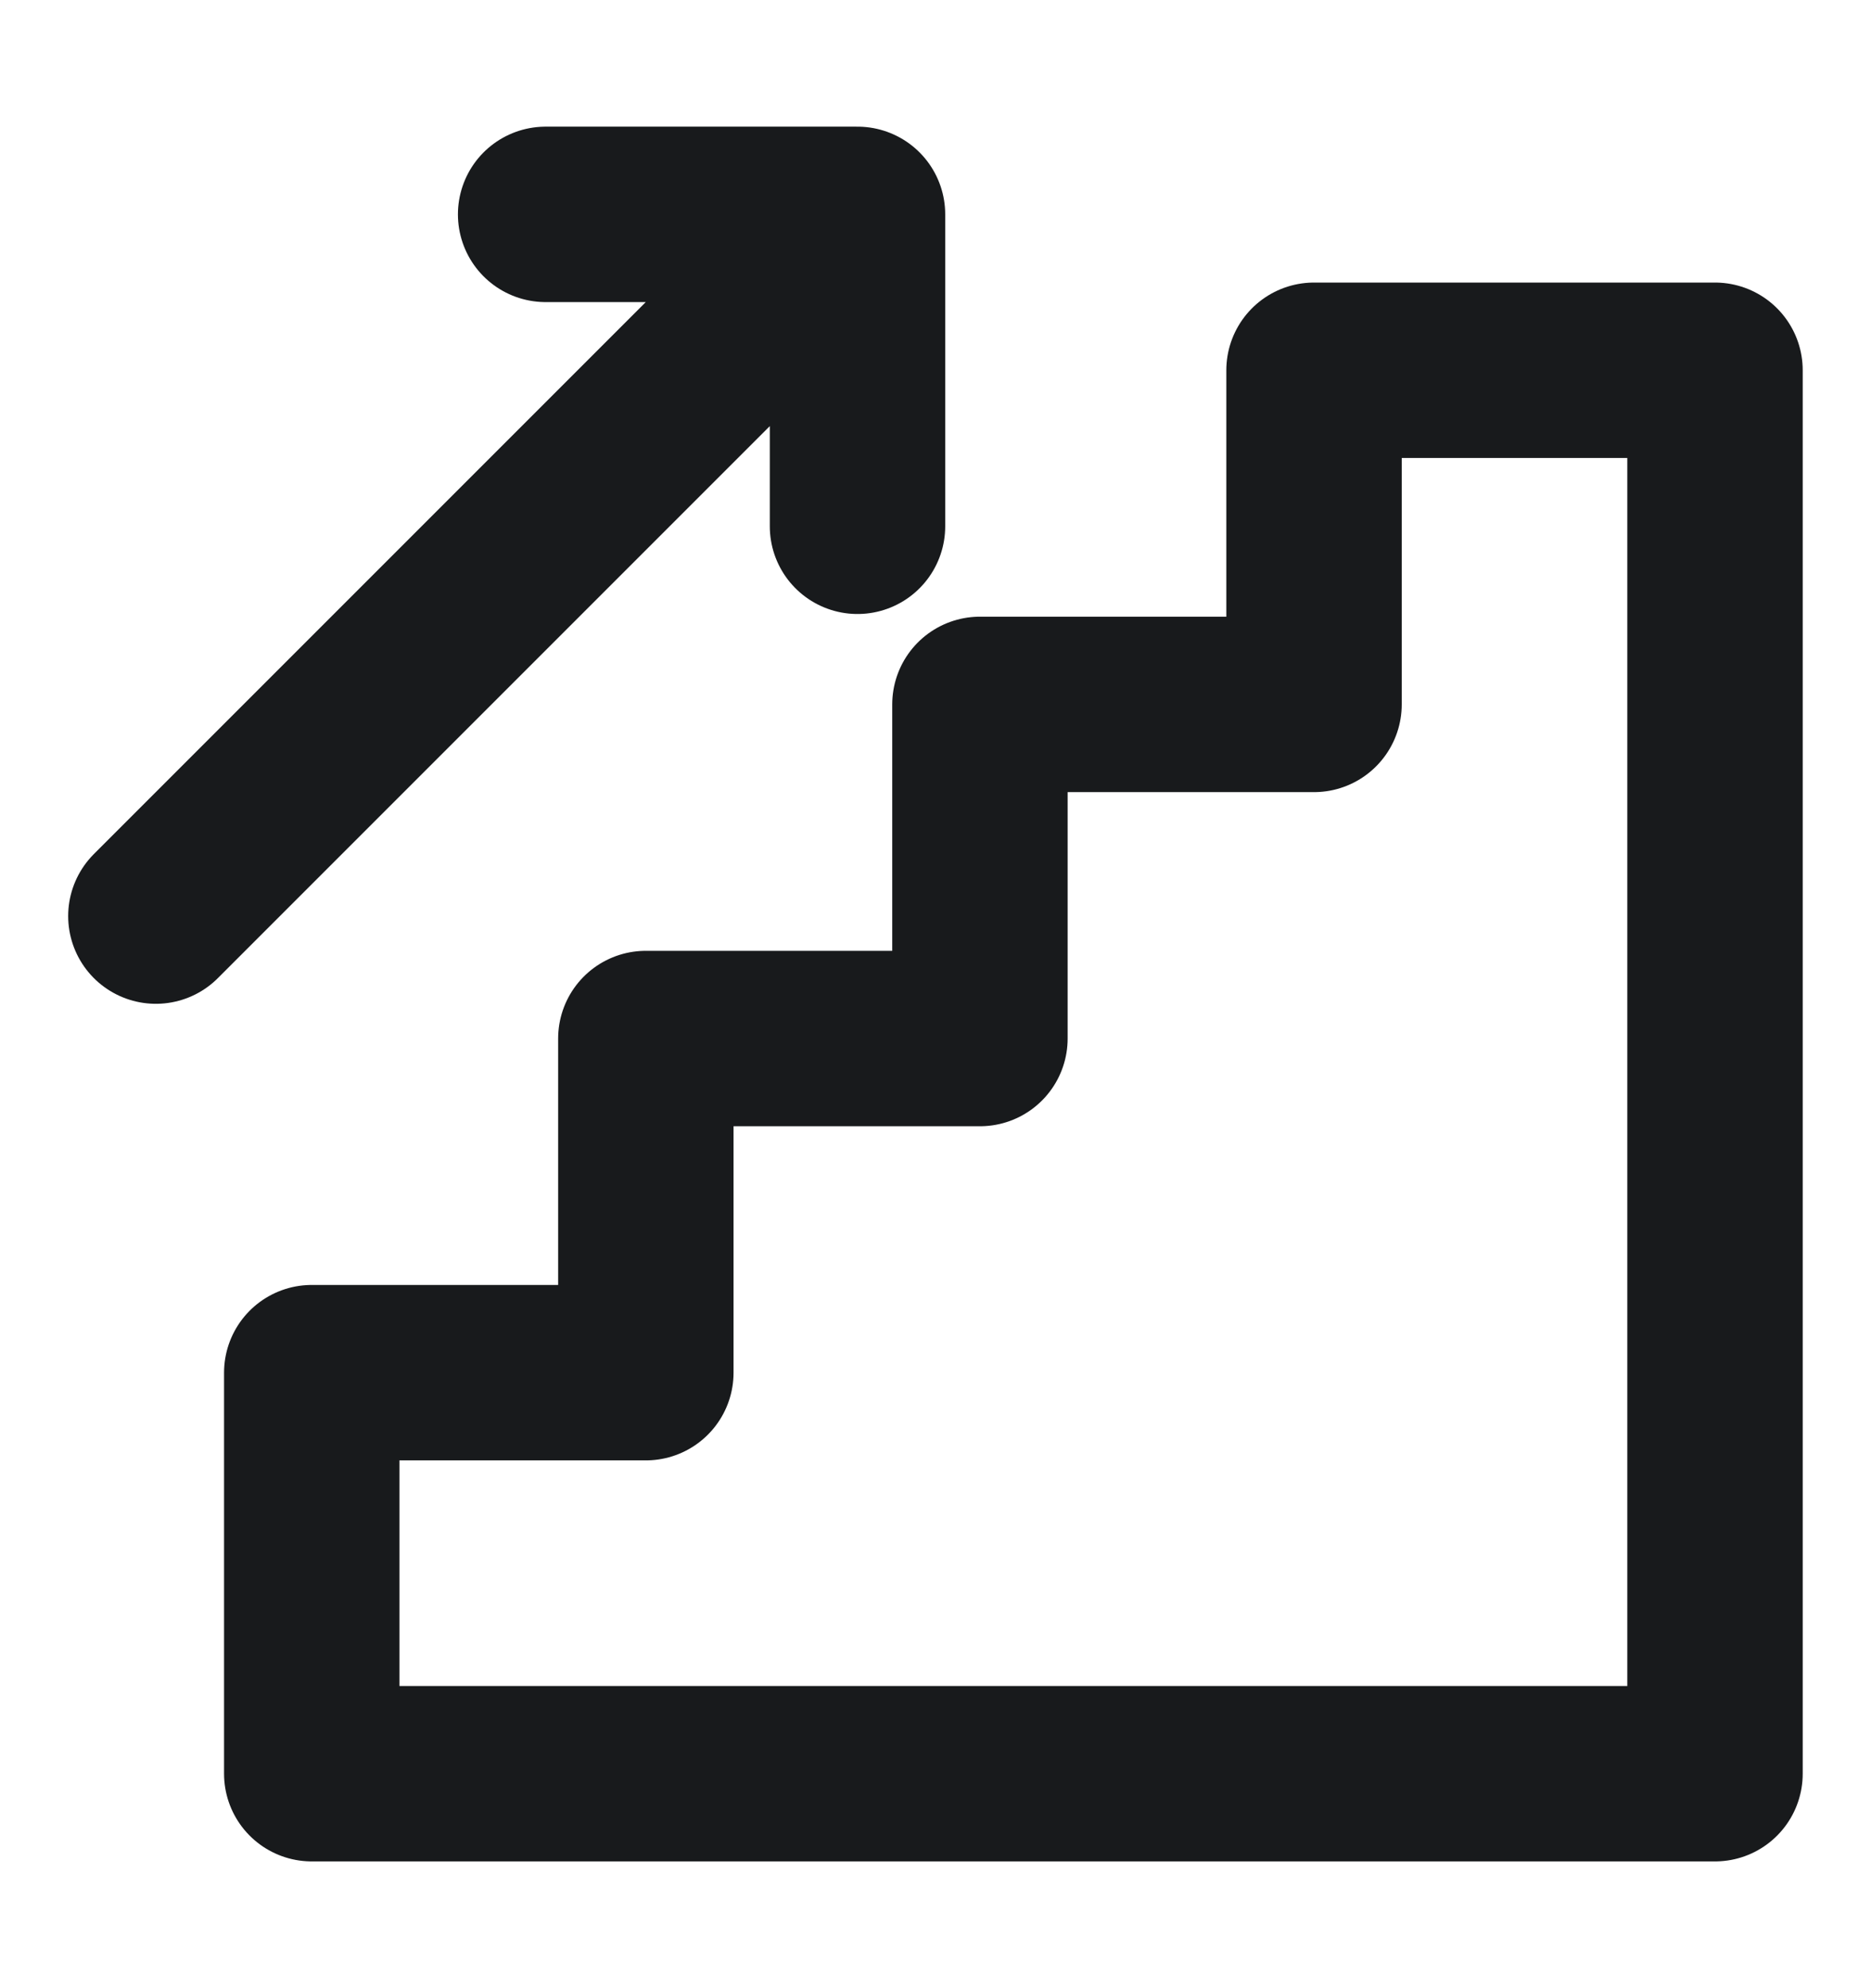
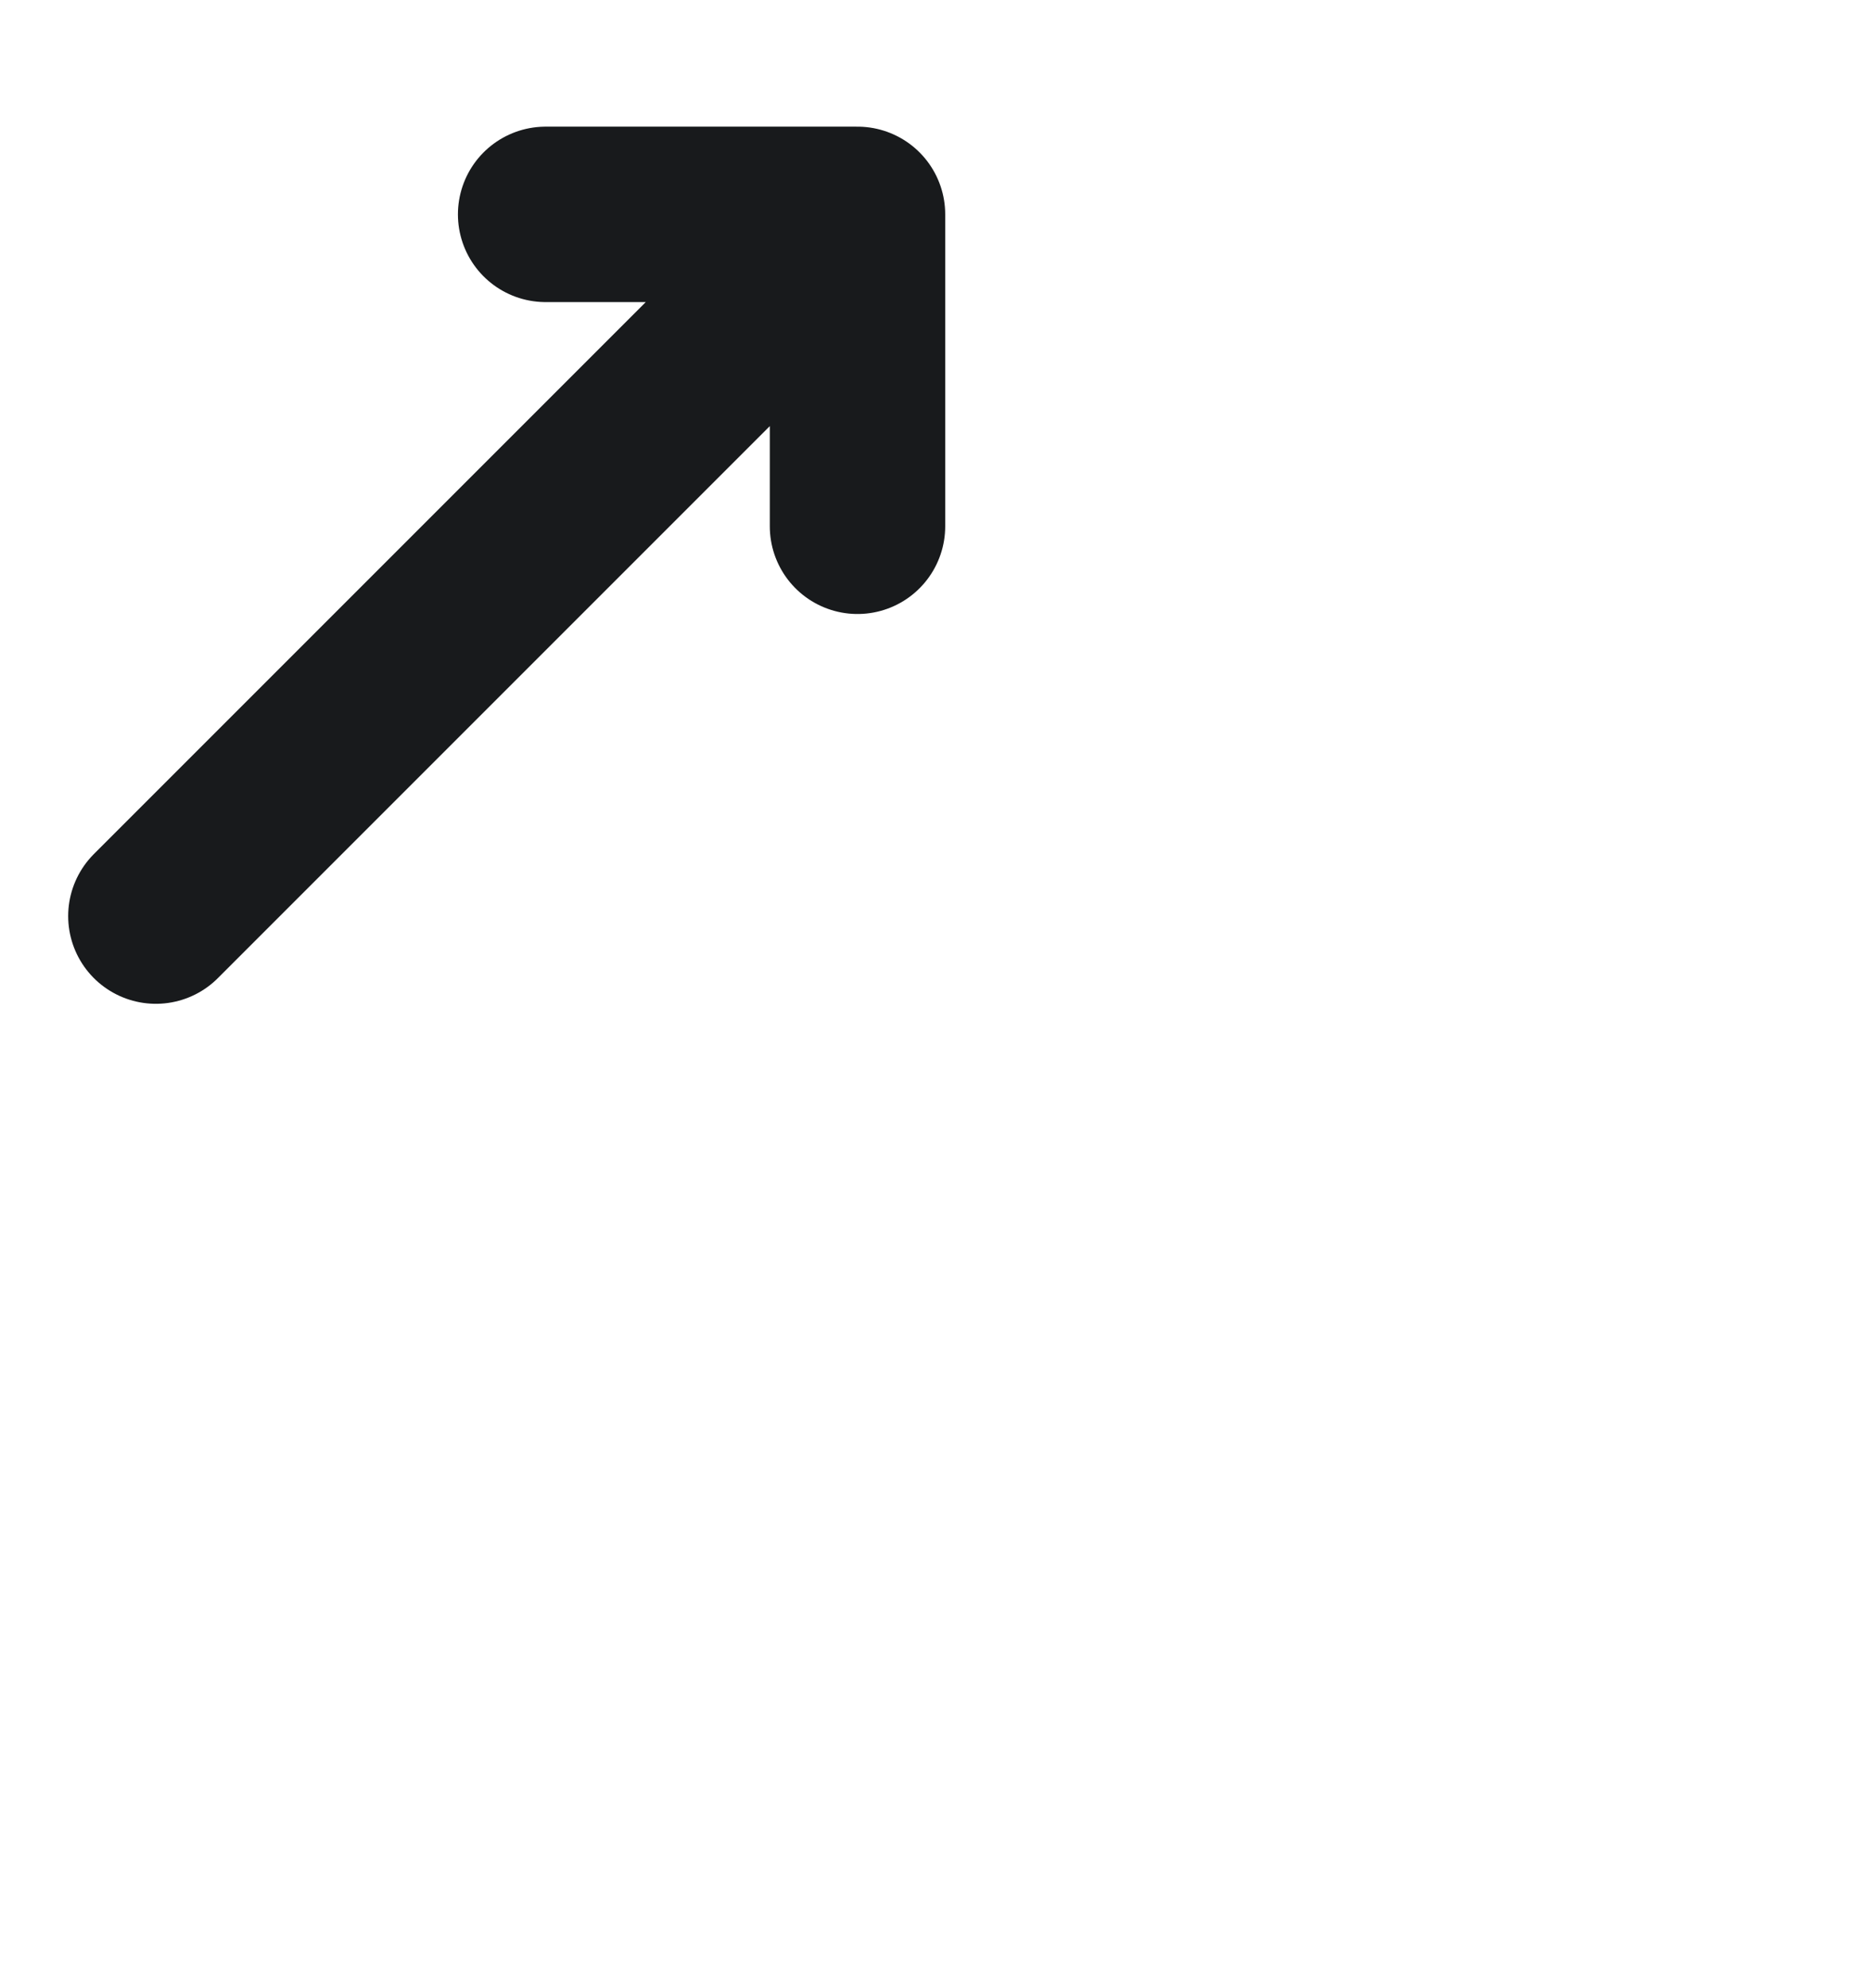
<svg xmlns="http://www.w3.org/2000/svg" width="16" height="17" viewBox="0 0 16 17" fill="none">
-   <path d="M14.666 3.166H11.237V6.023H8.38V8.88H5.523V11.737H2.666V15.166H14.666V3.166Z" stroke="#181A1C" stroke-width="1.5" stroke-linecap="round" stroke-linejoin="round" />
  <path d="M4.666 1.833H7.333M7.333 1.833V4.5M7.333 1.833L1.333 7.833" stroke="#181A1C" stroke-width="1.5" stroke-linecap="round" />
</svg>